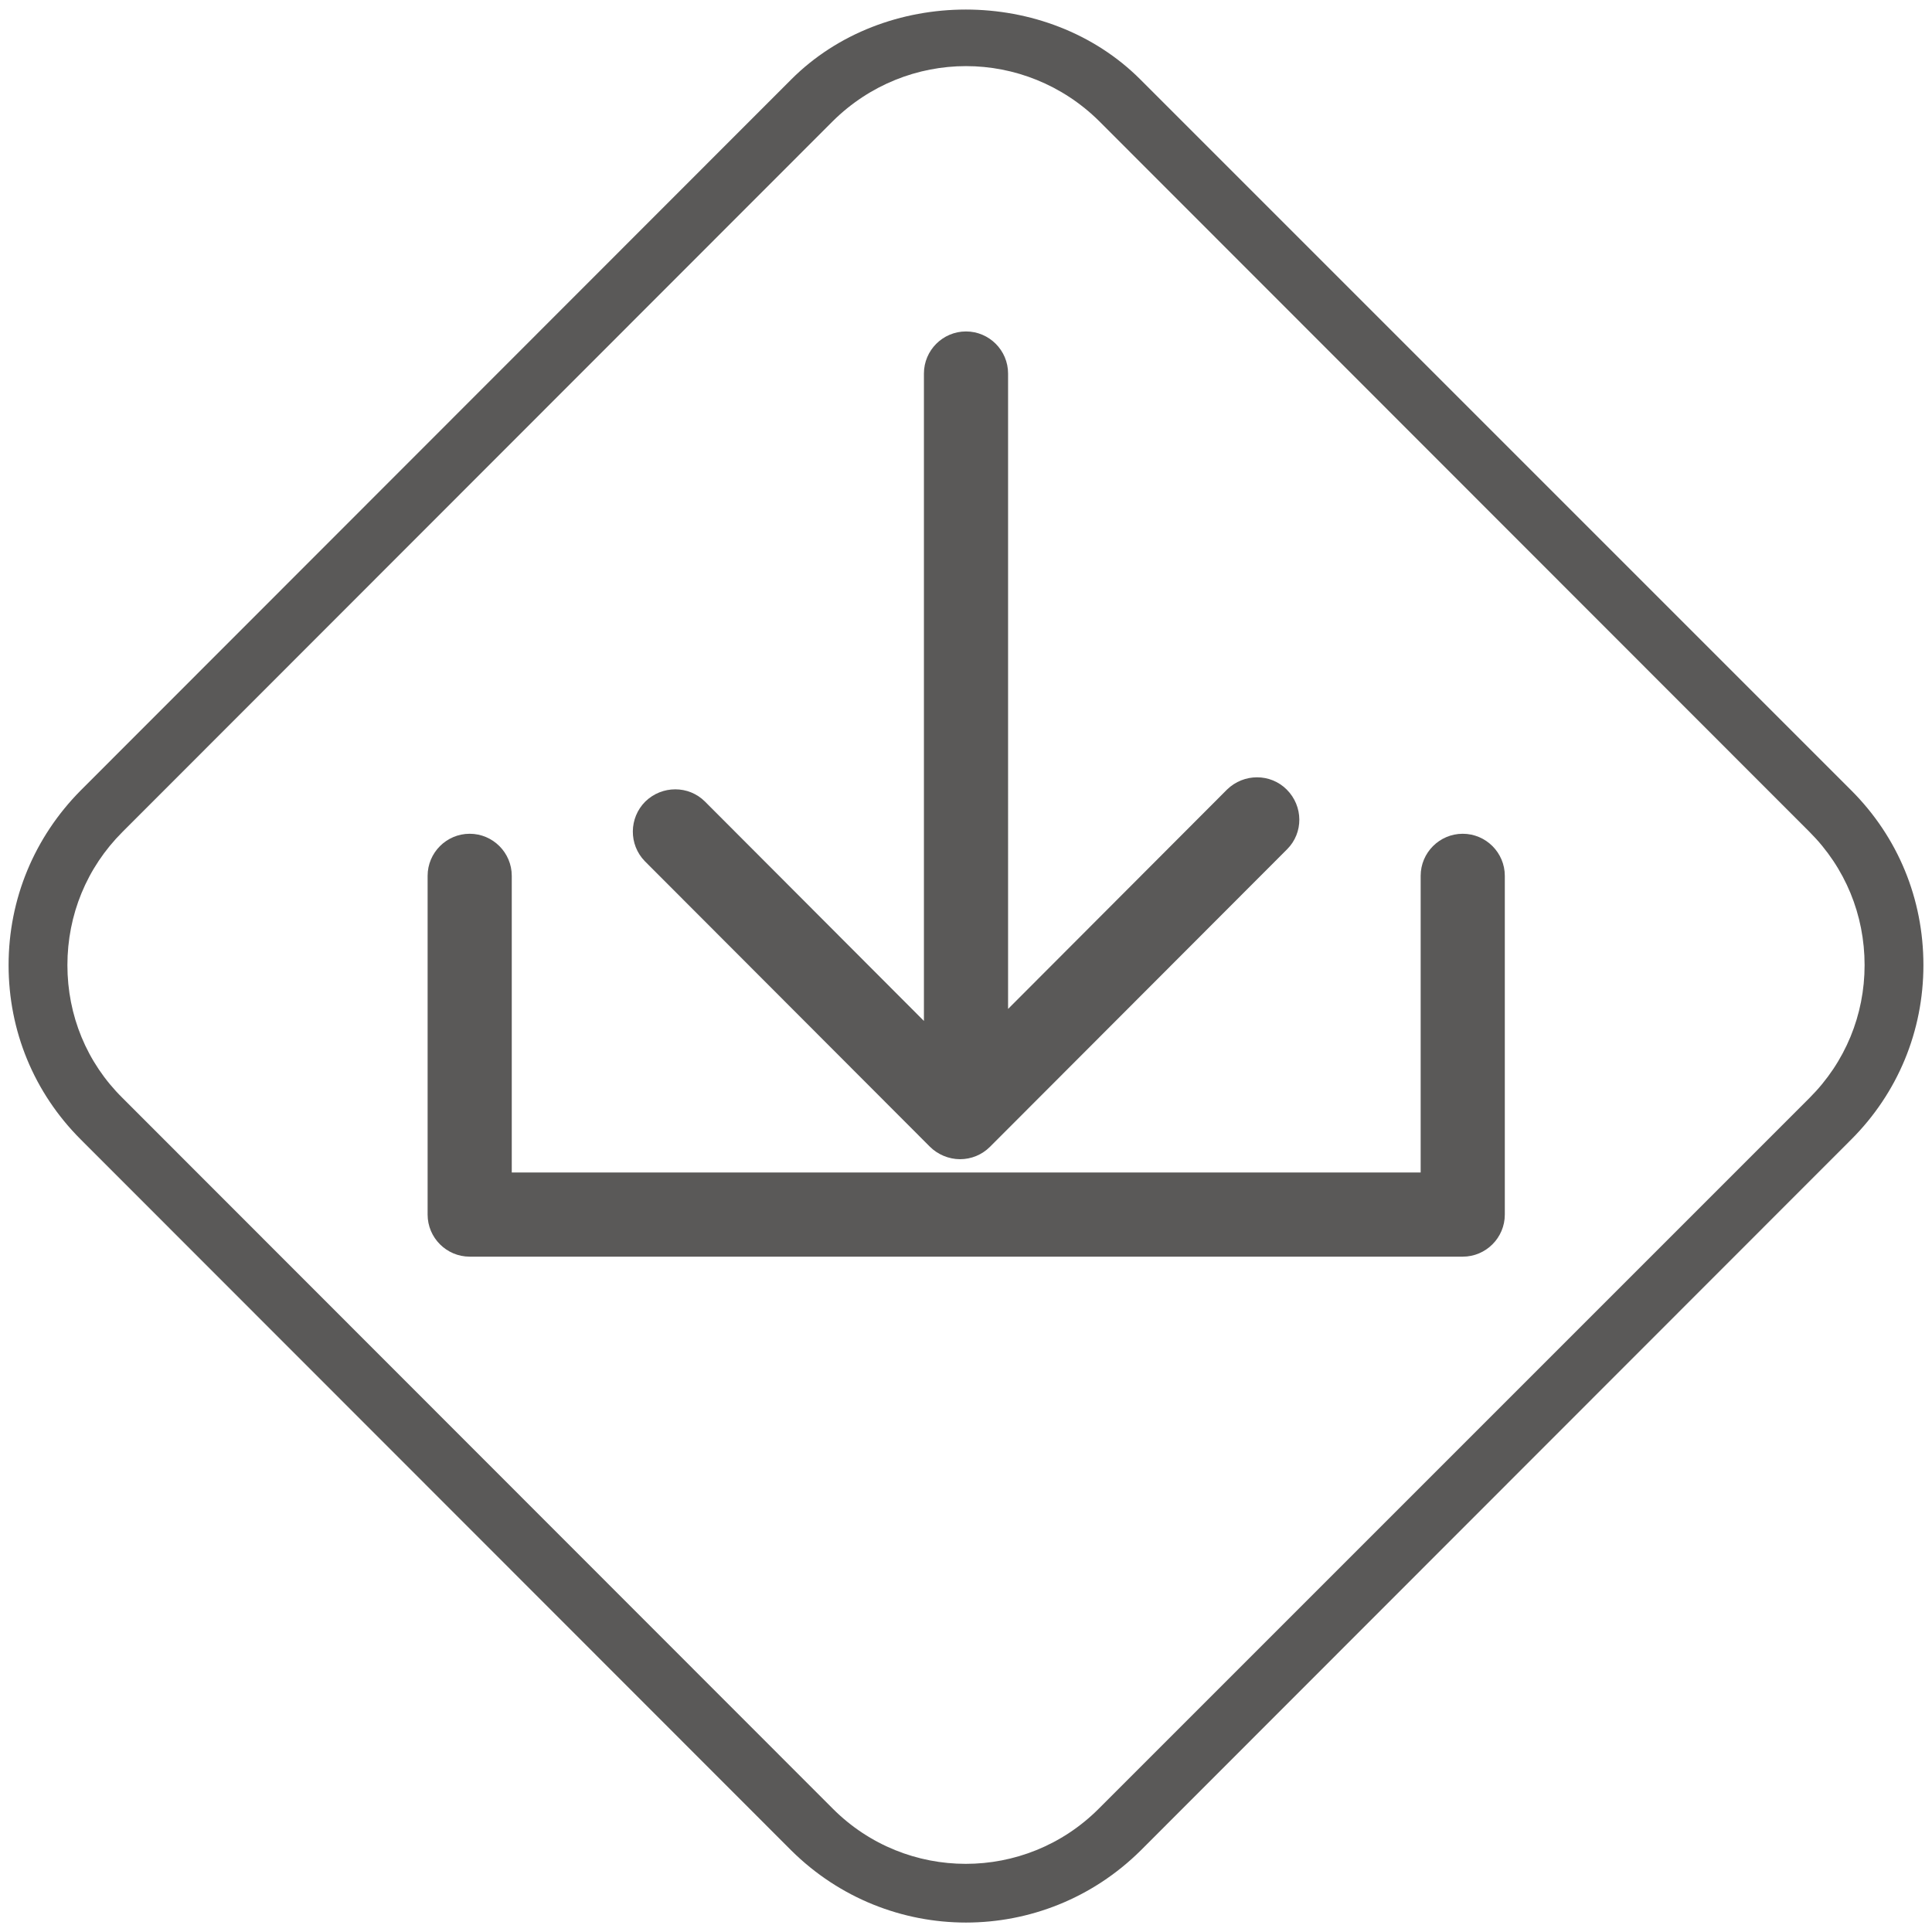
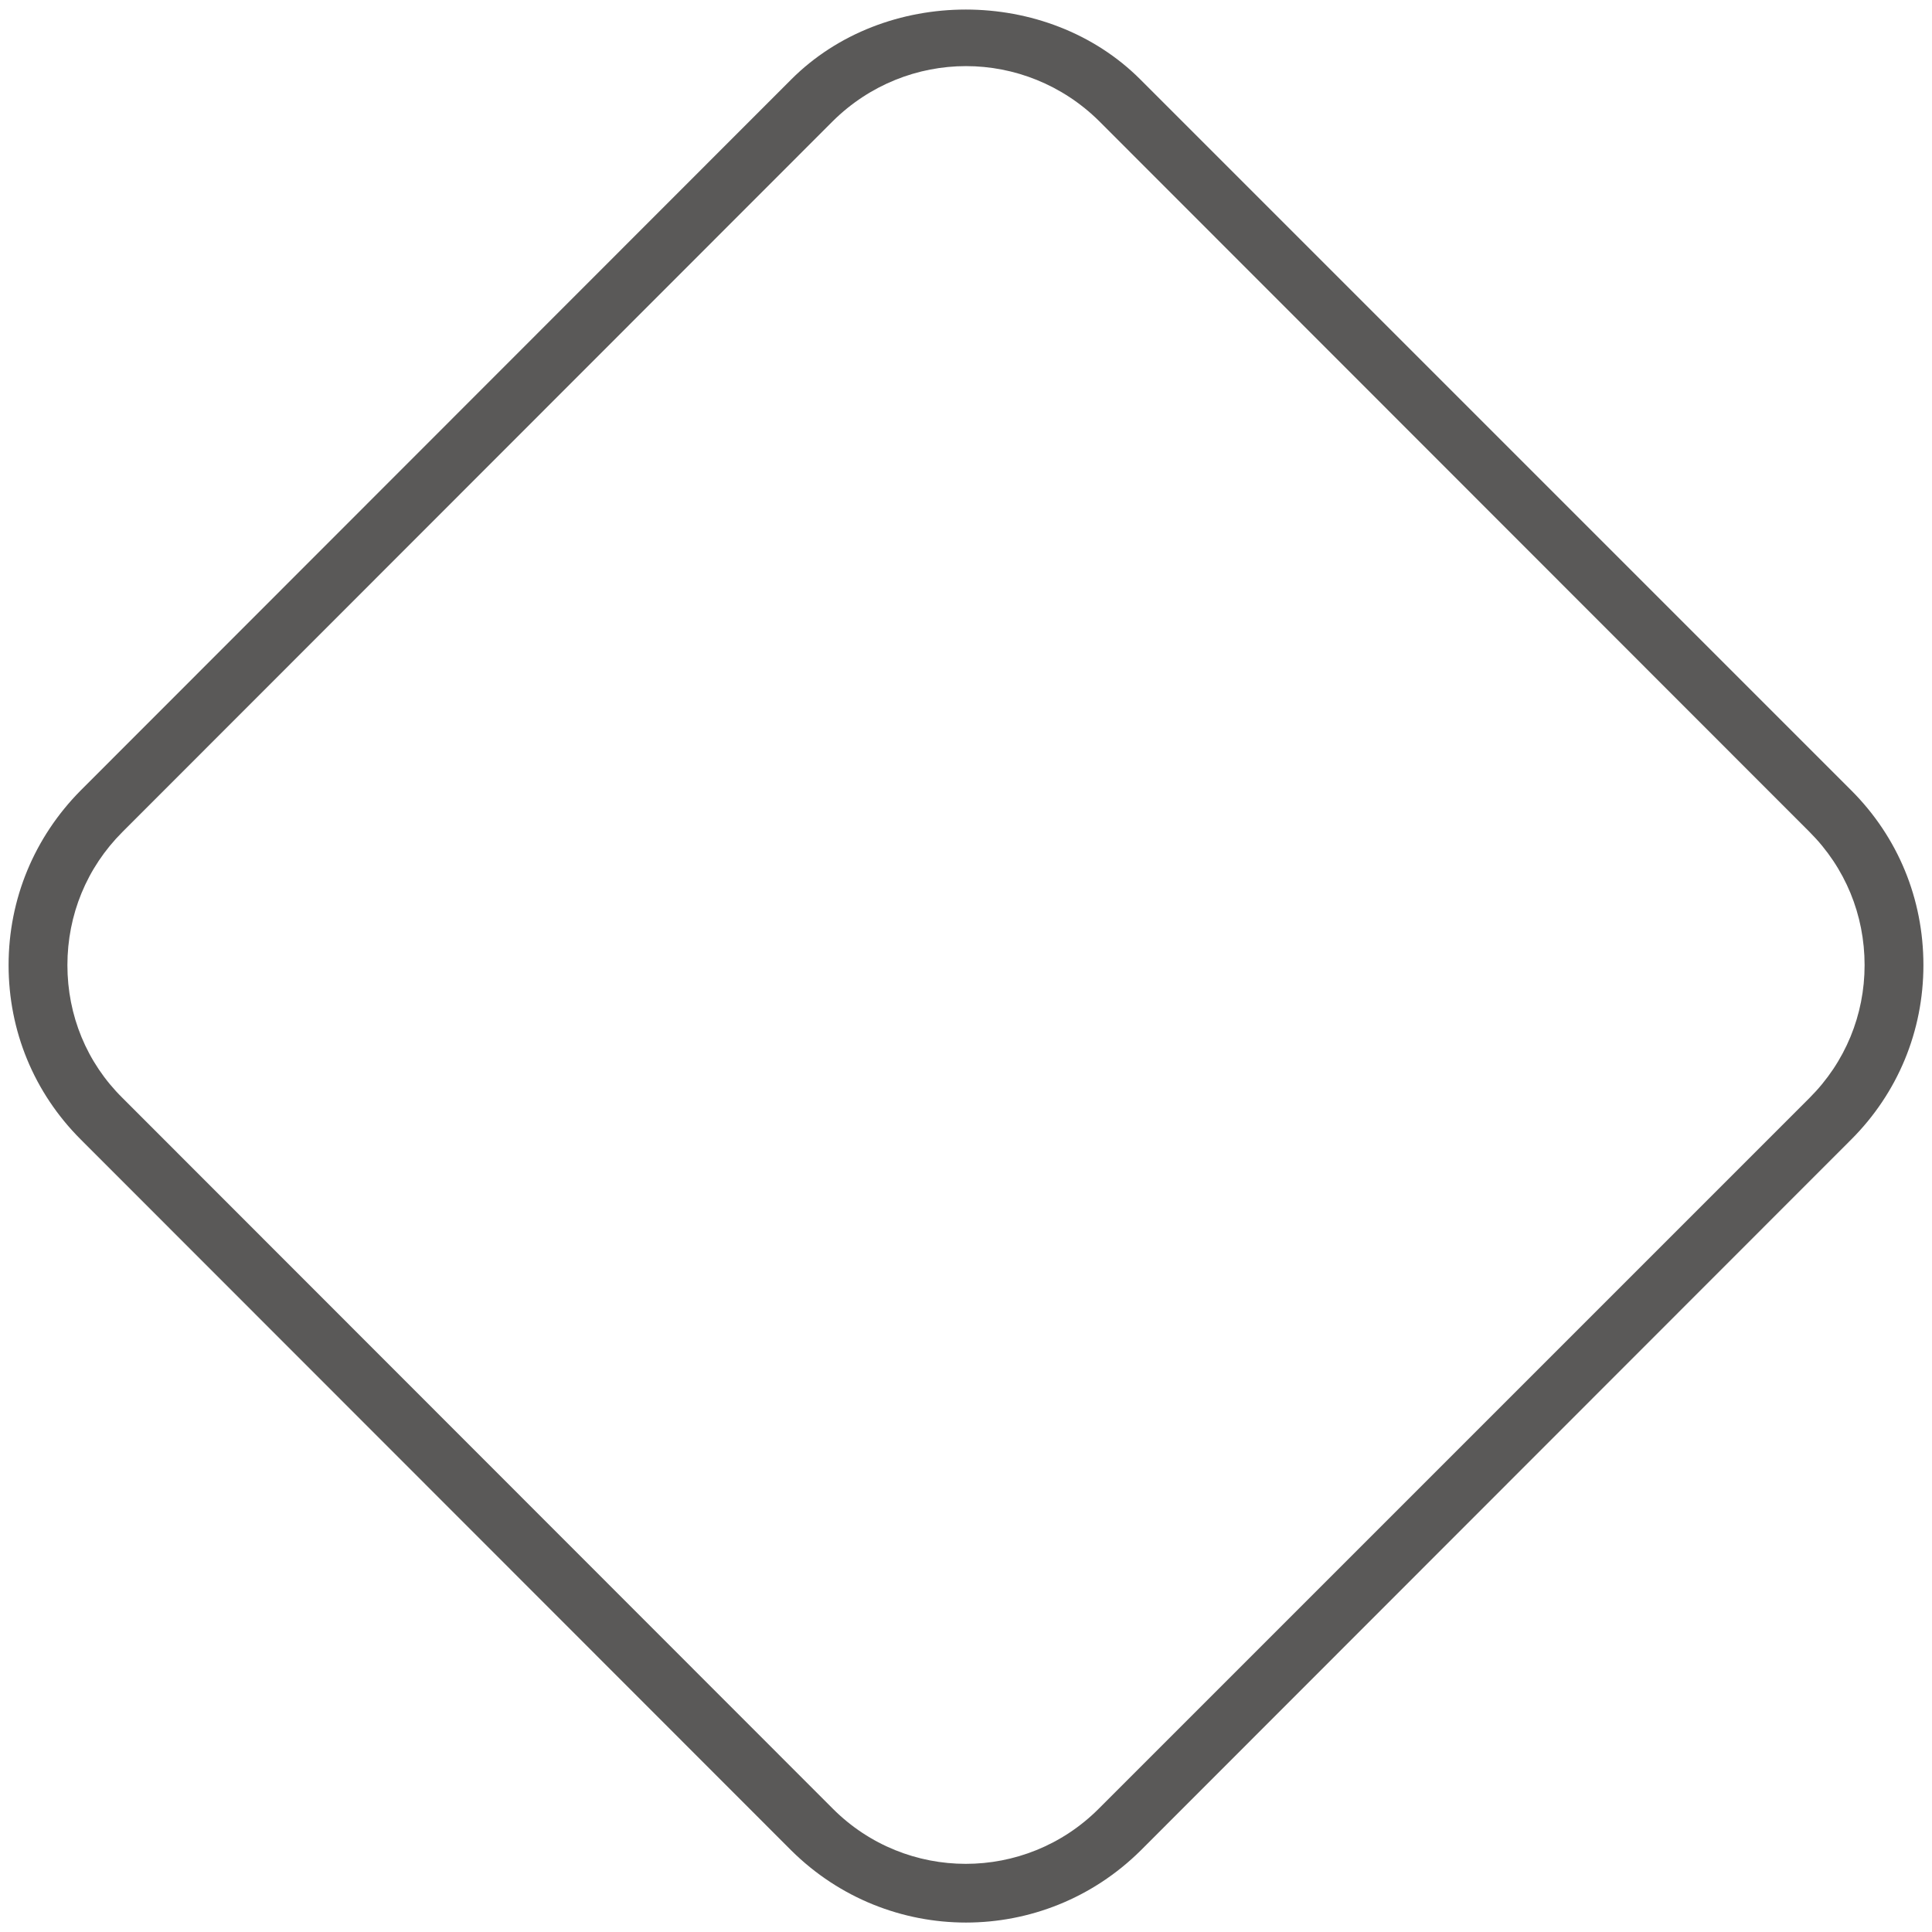
<svg xmlns="http://www.w3.org/2000/svg" version="1.1" id="Capa_1" x="0px" y="0px" viewBox="0 0 45 45" style="enable-background:new 0 0 45 45;" xml:space="preserve">
  <style type="text/css">
	.st0{fill:#5A5958;}
</style>
  <g>
    <g>
-       <path class="st0" d="M21.66,26.71c0.18,0.18,0.44,0.29,0.7,0.29c0.26,0,0.51-0.1,0.7-0.29l6.92-6.93c0.38-0.38,0.38-1-0.01-1.39    c-0.38-0.38-1-0.38-1.39,0l-5.1,5.11V8.7c0-0.54-0.44-0.98-0.98-0.98s-0.98,0.44-0.98,0.98v15.08l-5.1-5.11    c-0.38-0.38-1-0.38-1.39,0c-0.38,0.38-0.39,1-0.01,1.39L21.66,26.71z" />
-       <path class="st0" d="M34.07,19.42c-0.54,0-0.98,0.44-0.98,0.98v6.91H11.92V20.4c0-0.54-0.44-0.98-0.98-0.98    c-0.54,0-0.98,0.44-0.98,0.98v7.89c0,0.54,0.44,0.98,0.98,0.98h23.13c0.54,0,0.98-0.44,0.98-0.98V20.4    C35.05,19.86,34.61,19.42,34.07,19.42z" />
-     </g>
+       </g>
    <g>
      <path class="st0" d="M22.5,44.78c-1.47,0-2.94-0.56-4.07-1.68L1.88,26.54c-1.09-1.09-1.68-2.53-1.68-4.06    c0-1.54,0.6-2.98,1.68-4.07L18.43,1.85c2.17-2.17,5.96-2.17,8.13,0l16.56,16.56c1.09,1.09,1.68,2.53,1.68,4.07    c0,1.54-0.6,2.98-1.68,4.06L26.57,43.1C25.44,44.22,23.97,44.78,22.5,44.78z M22.5,1.54c-1.12,0-2.24,0.43-3.1,1.28L2.85,19.38    c-0.83,0.83-1.28,1.93-1.28,3.1c0,1.17,0.45,2.27,1.28,3.09L19.4,42.13c1.71,1.71,4.48,1.71,6.19,0l16.56-16.56    c0.83-0.83,1.28-1.93,1.28-3.09c0-1.17-0.45-2.27-1.28-3.1L25.6,2.82C24.74,1.97,23.62,1.54,22.5,1.54z" />
    </g>
  </g>
</svg>